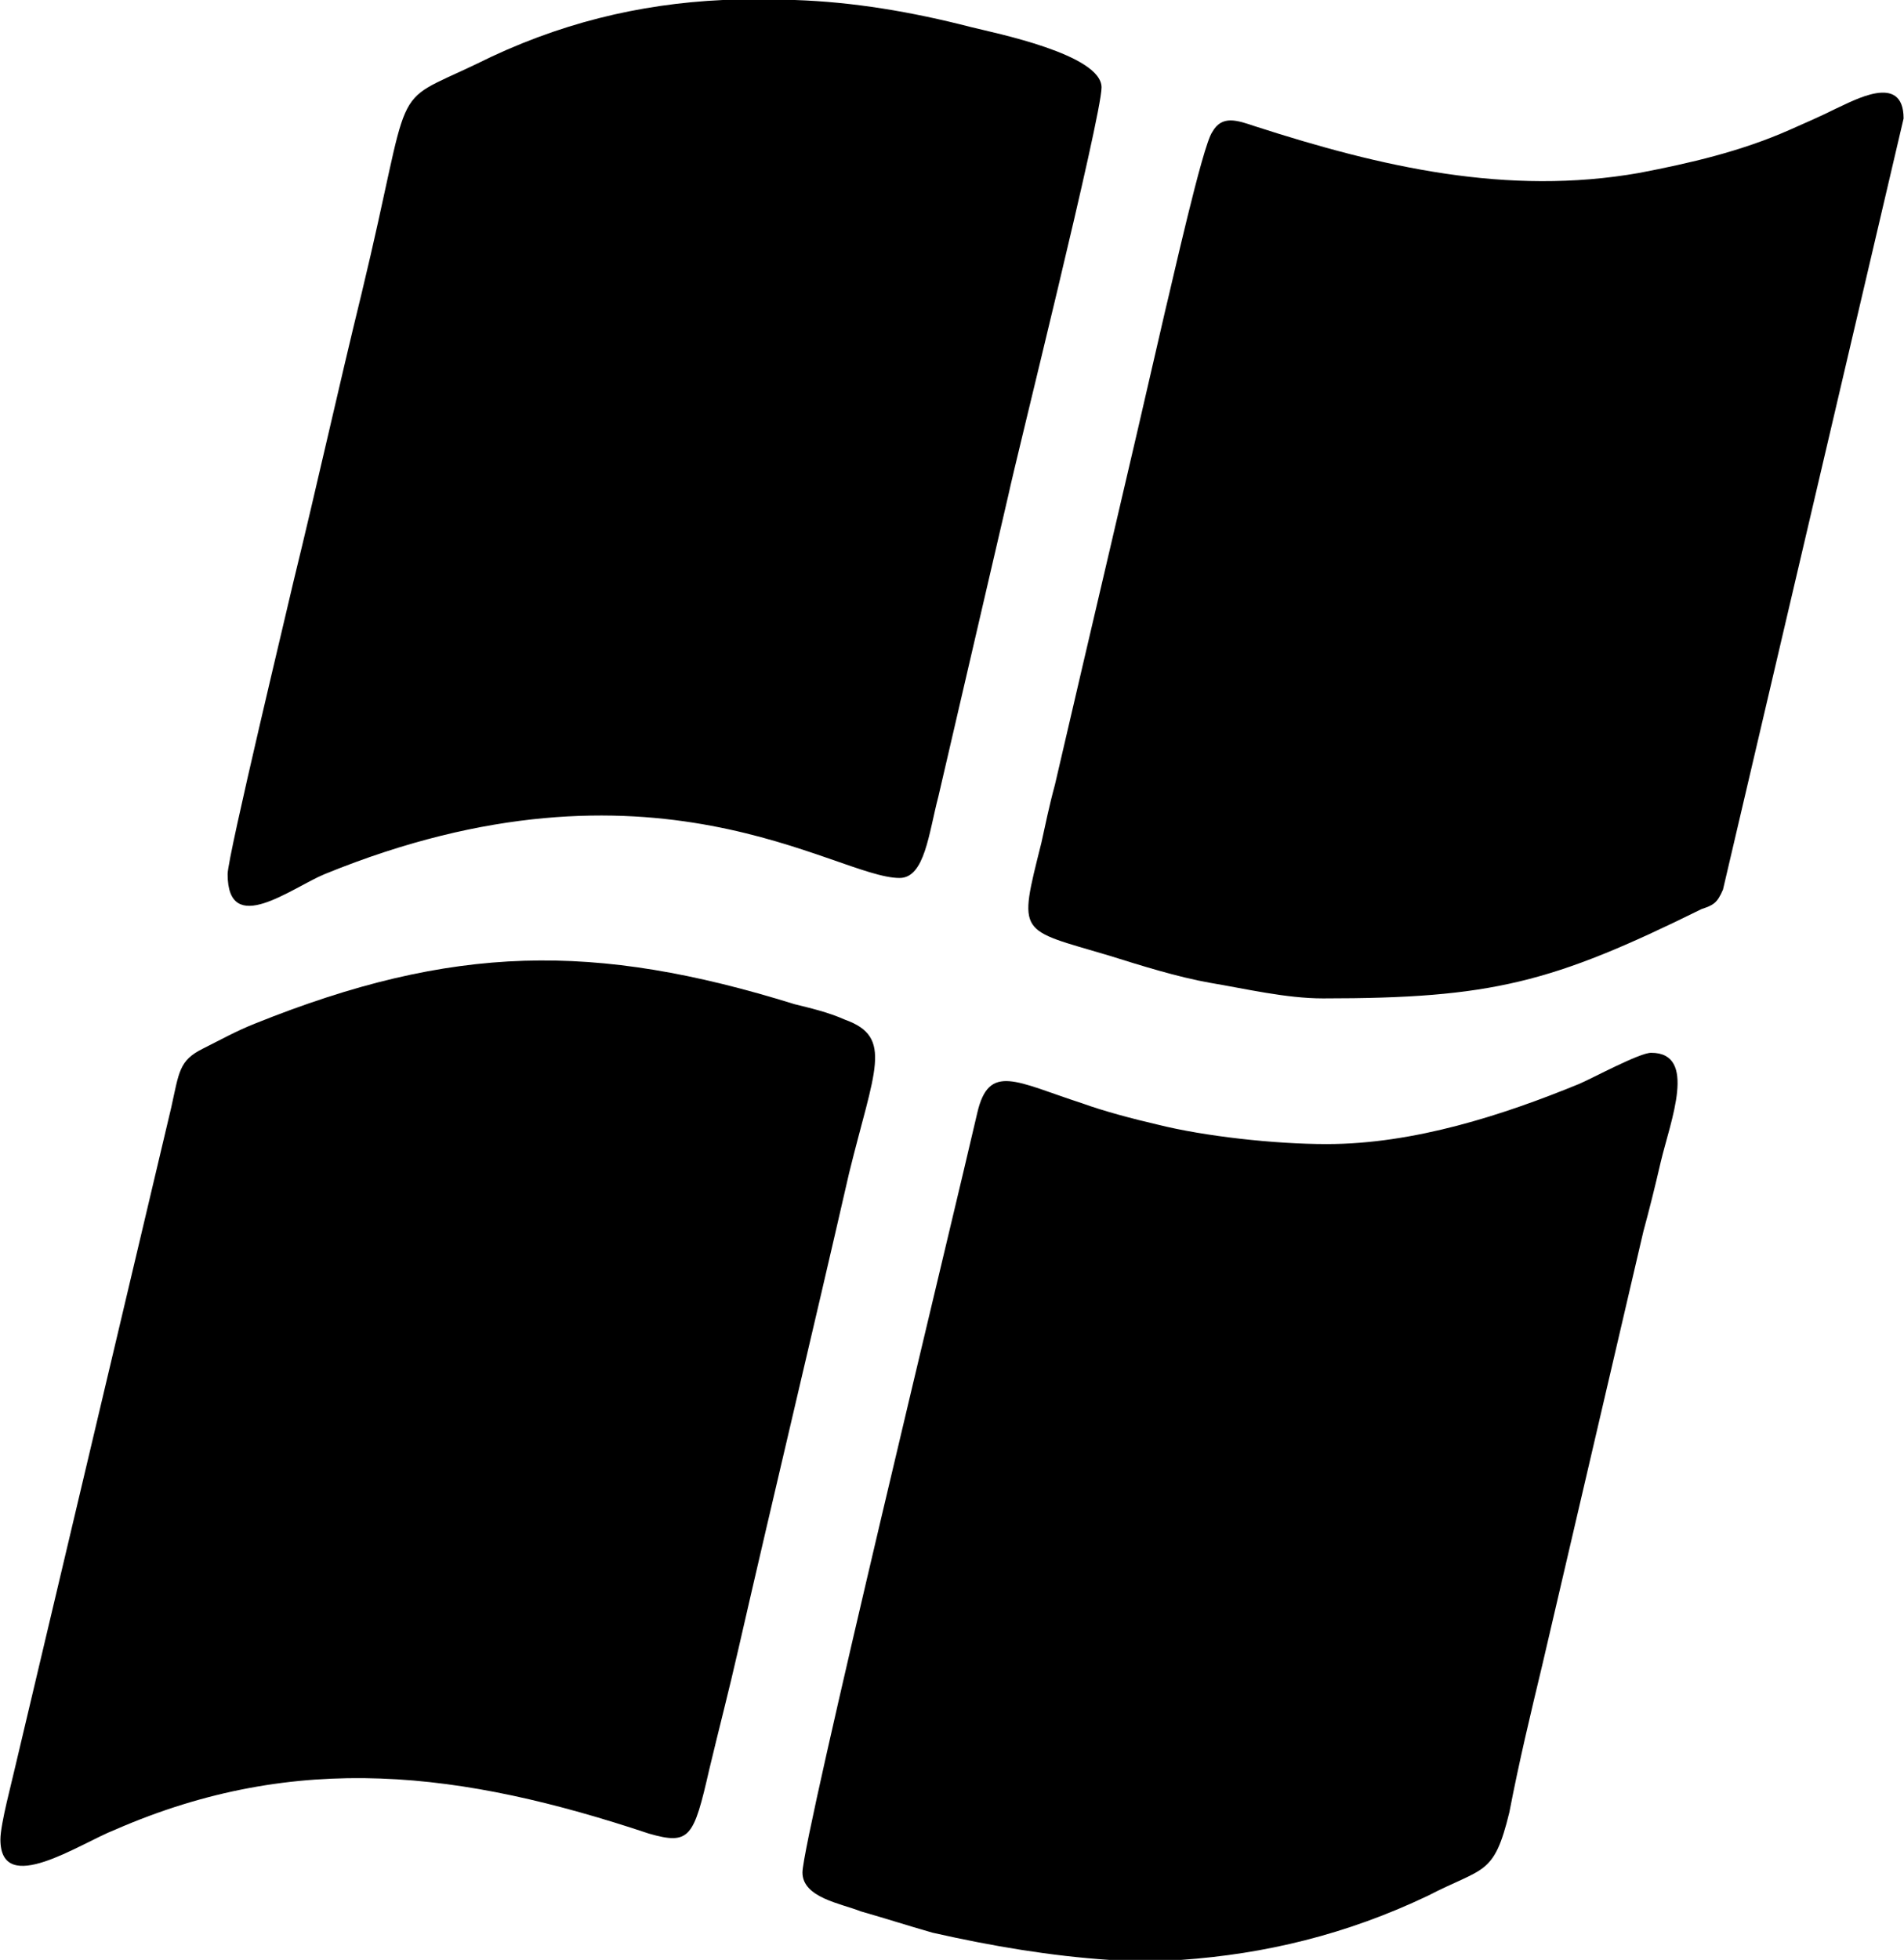
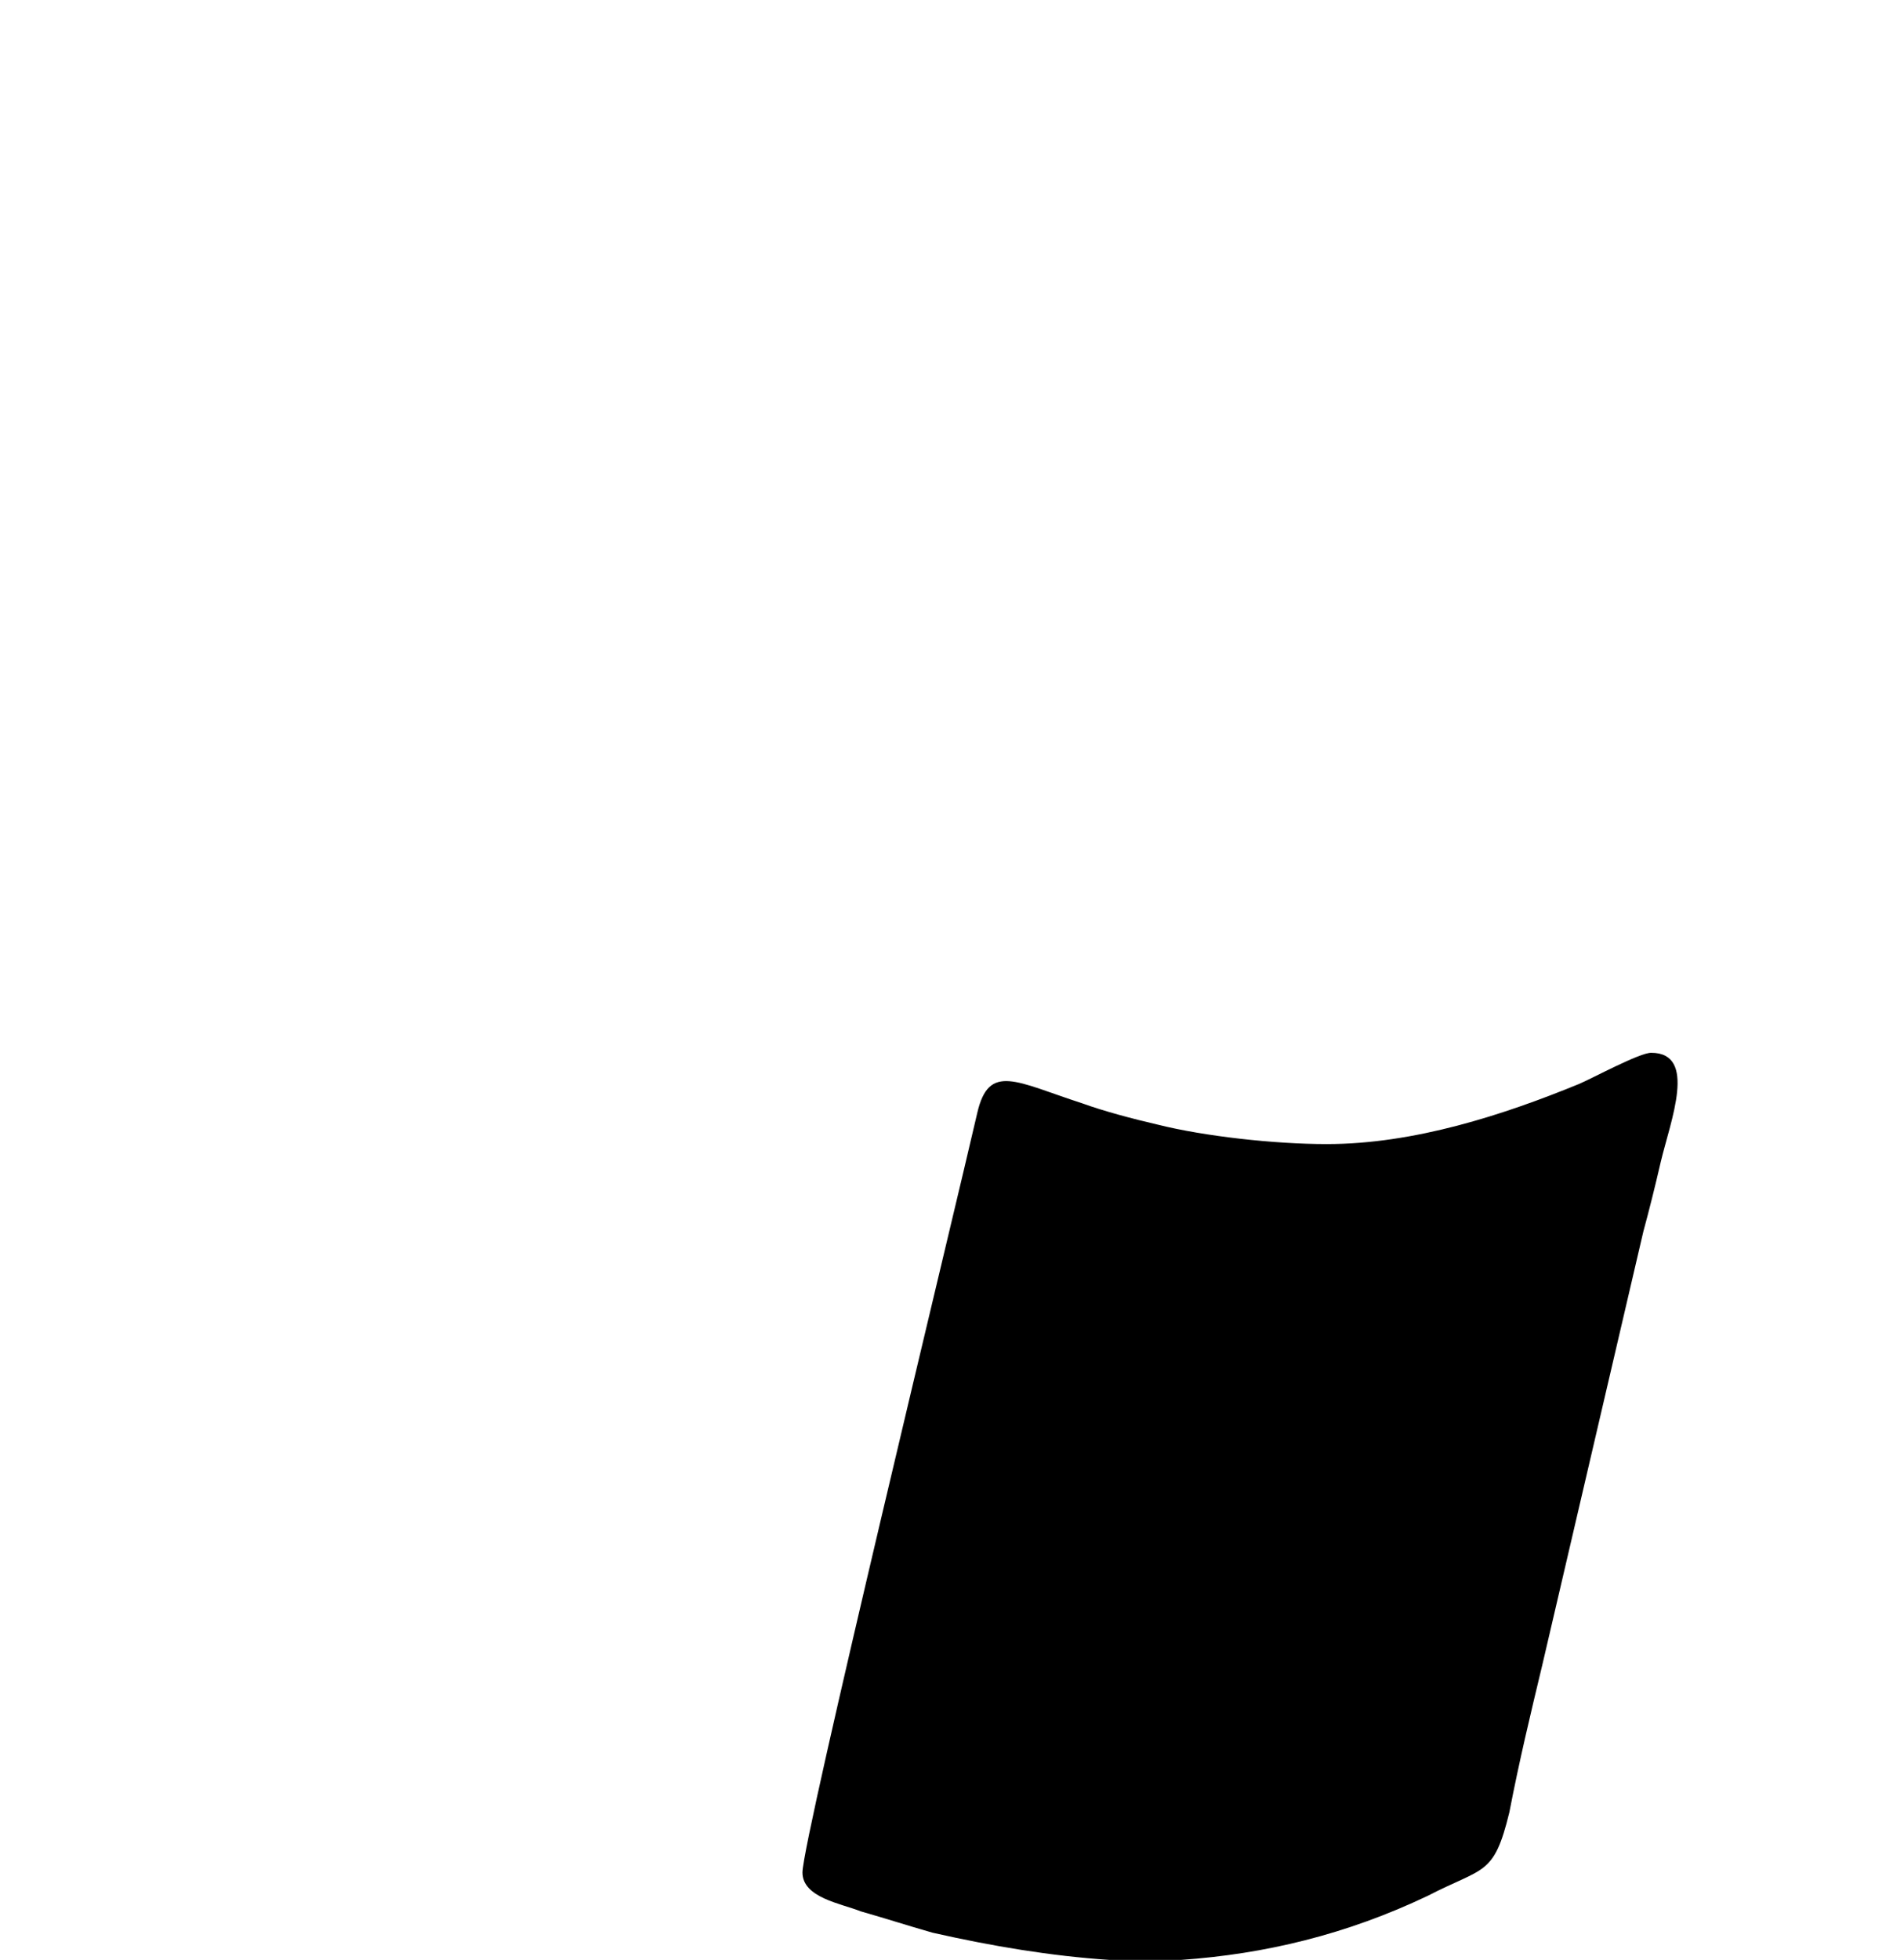
<svg xmlns="http://www.w3.org/2000/svg" xml:space="preserve" width="9.641mm" height="9.922mm" version="1.1" style="shape-rendering:geometricPrecision; text-rendering:geometricPrecision; image-rendering:optimizeQuality; fill-rule:evenodd; clip-rule:evenodd" viewBox="0 0 980 1009">
  <defs>
    <style type="text/css">
   
    .fil0 {fill:black}
   
  </style>
  </defs>
  <g id="Ebene_x0020_1">
    <g id="_956540288">
-       <path class="fil0" d="M117 450c0,33 33,7 50,0 169,-69 263,2 296,2 13,0 15,-23 20,-42l36 -155c4,-19 48,-195 48,-210 0,-17 -55,-28 -67,-31 -31,-8 -61,-13 -91,-14l-37 0c-43,2 -85,12 -127,33 -46,22 -32,6 -59,118 -12,49 -23,99 -35,148 -2,9 -34,142 -34,151z" />
      <path class="fil0" d="M683 589c-27,0 -63,-4 -87,-10 -13,-3 -28,-7 -39,-11 -34,-11 -48,-21 -54,5 -11,48 -90,374 -90,391 0,13 20,16 30,20 14,4 23,7 37,11 31,7 61,12 91,14l37 0c43,-3 85,-13 127,-33 29,-15 34,-10 42,-43 5,-26 11,-51 17,-76l52 -223c3,-11 6,-23 9,-36 5,-21 19,-56 -5,-56 -6,0 -30,13 -37,16 -39,16 -85,31 -130,31z" />
-       <path class="fil0" d="M0 947c0,30 41,2 59,-5 94,-41 179,-30 275,2 21,6 23,2 31,-33 5,-21 10,-40 15,-62 19,-83 38,-162 57,-245 13,-53 23,-70 -2,-79 -9,-4 -18,-6 -26,-8 -103,-32 -176,-31 -278,10 -10,4 -17,8 -27,13 -12,6 -12,12 -16,30l-80 338c-2,9 -8,31 -8,39l0 0z" />
-       <path class="fil0" d="M681 514c87,0 118,-8 195,-46 6,-2 8,-3 11,-10l93 -397c0,-24 -26,-9 -35,-5 -8,4 -15,7 -24,11 -25,11 -51,17 -77,22 -68,12 -133,-3 -198,-24 -9,-3 -17,-6 -22,3 -5,7 -21,79 -24,91 -19,83 -38,163 -57,245 -3,11 -5,21 -7,30 -12,48 -12,44 35,58 16,5 35,11 52,14 18,3 39,8 58,8z" />
    </g>
  </g>
</svg>